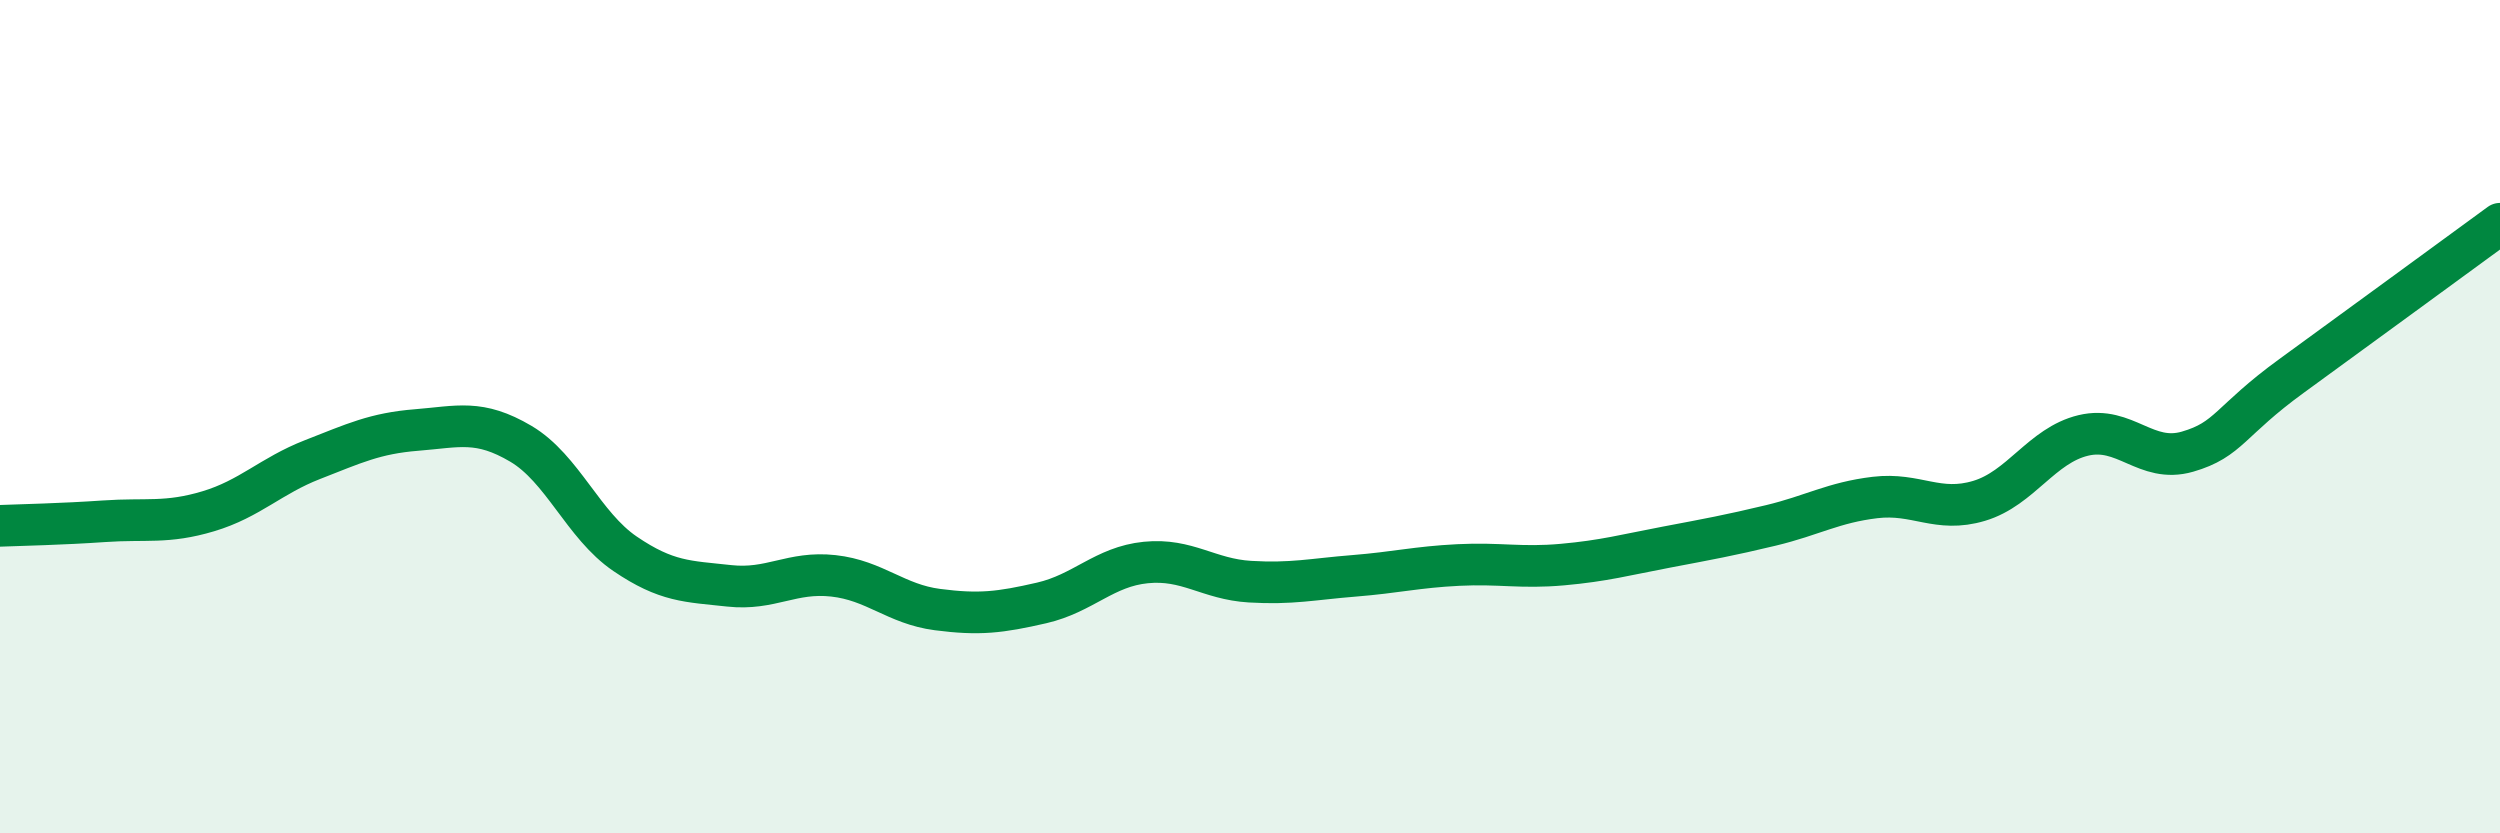
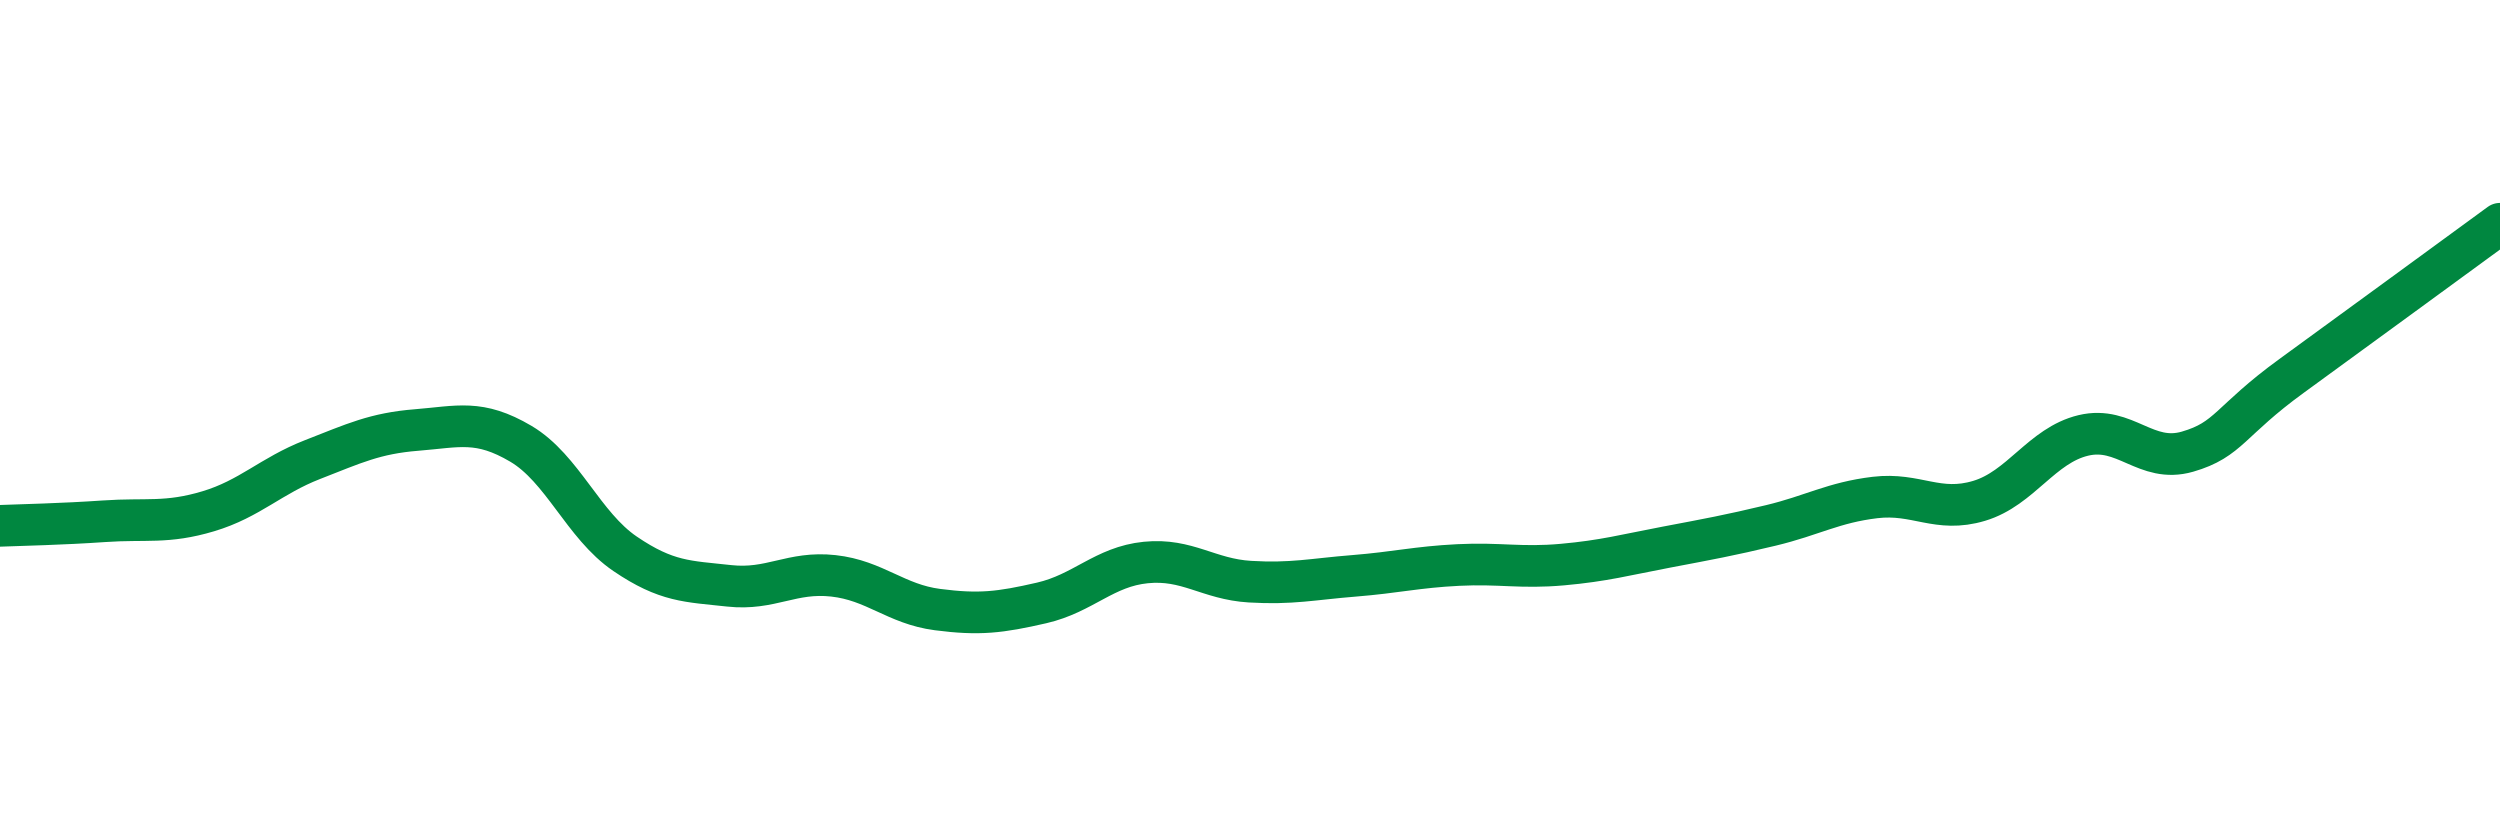
<svg xmlns="http://www.w3.org/2000/svg" width="60" height="20" viewBox="0 0 60 20">
-   <path d="M 0,12.62 C 0.5,12.6 1.5,12.58 2.5,12.51 C 3.5,12.44 4,12.57 5,12.27 C 6,11.97 6.5,11.42 7.5,11.03 C 8.5,10.64 9,10.4 10,10.32 C 11,10.24 11.5,10.06 12.5,10.65 C 13.5,11.24 14,12.61 15,13.29 C 16,13.97 16.5,13.95 17.5,14.06 C 18.5,14.17 19,13.71 20,13.82 C 21,13.93 21.5,14.5 22.5,14.63 C 23.5,14.76 24,14.7 25,14.47 C 26,14.24 26.5,13.6 27.5,13.5 C 28.5,13.4 29,13.9 30,13.96 C 31,14.02 31.5,13.9 32.5,13.82 C 33.5,13.74 34,13.61 35,13.56 C 36,13.51 36.5,13.64 37.5,13.55 C 38.5,13.46 39,13.32 40,13.13 C 41,12.94 41.5,12.85 42.5,12.61 C 43.5,12.37 44,12.06 45,11.94 C 46,11.82 46.5,12.32 47.5,12.02 C 48.5,11.72 49,10.69 50,10.45 C 51,10.21 51.5,11.13 52.5,10.84 C 53.5,10.55 53.5,10.11 55,9.02 C 56.5,7.93 59,6.1 60,5.37L60 20L0 20Z" fill="#008740" opacity="0.1" stroke-linecap="round" stroke-linejoin="round" />
  <path d="M 0,12.62 C 0.5,12.6 1.5,12.58 2.5,12.51 C 3.5,12.44 4,12.57 5,12.27 C 6,11.97 6.5,11.42 7.5,11.03 C 8.5,10.64 9,10.4 10,10.32 C 11,10.24 11.5,10.06 12.5,10.65 C 13.5,11.24 14,12.61 15,13.29 C 16,13.97 16.5,13.95 17.5,14.06 C 18.5,14.17 19,13.71 20,13.82 C 21,13.93 21.5,14.5 22.5,14.63 C 23.5,14.76 24,14.7 25,14.47 C 26,14.24 26.5,13.6 27.5,13.5 C 28.5,13.4 29,13.9 30,13.96 C 31,14.02 31.5,13.9 32.5,13.82 C 33.5,13.74 34,13.61 35,13.56 C 36,13.51 36.5,13.64 37.5,13.55 C 38.5,13.46 39,13.32 40,13.13 C 41,12.94 41.5,12.85 42.5,12.61 C 43.5,12.37 44,12.06 45,11.94 C 46,11.82 46.5,12.32 47.5,12.02 C 48.5,11.72 49,10.69 50,10.45 C 51,10.21 51.5,11.13 52.5,10.84 C 53.5,10.55 53.5,10.11 55,9.02 C 56.5,7.93 59,6.1 60,5.37" stroke="#008740" stroke-width="1" fill="none" stroke-linecap="round" stroke-linejoin="round" />
</svg>